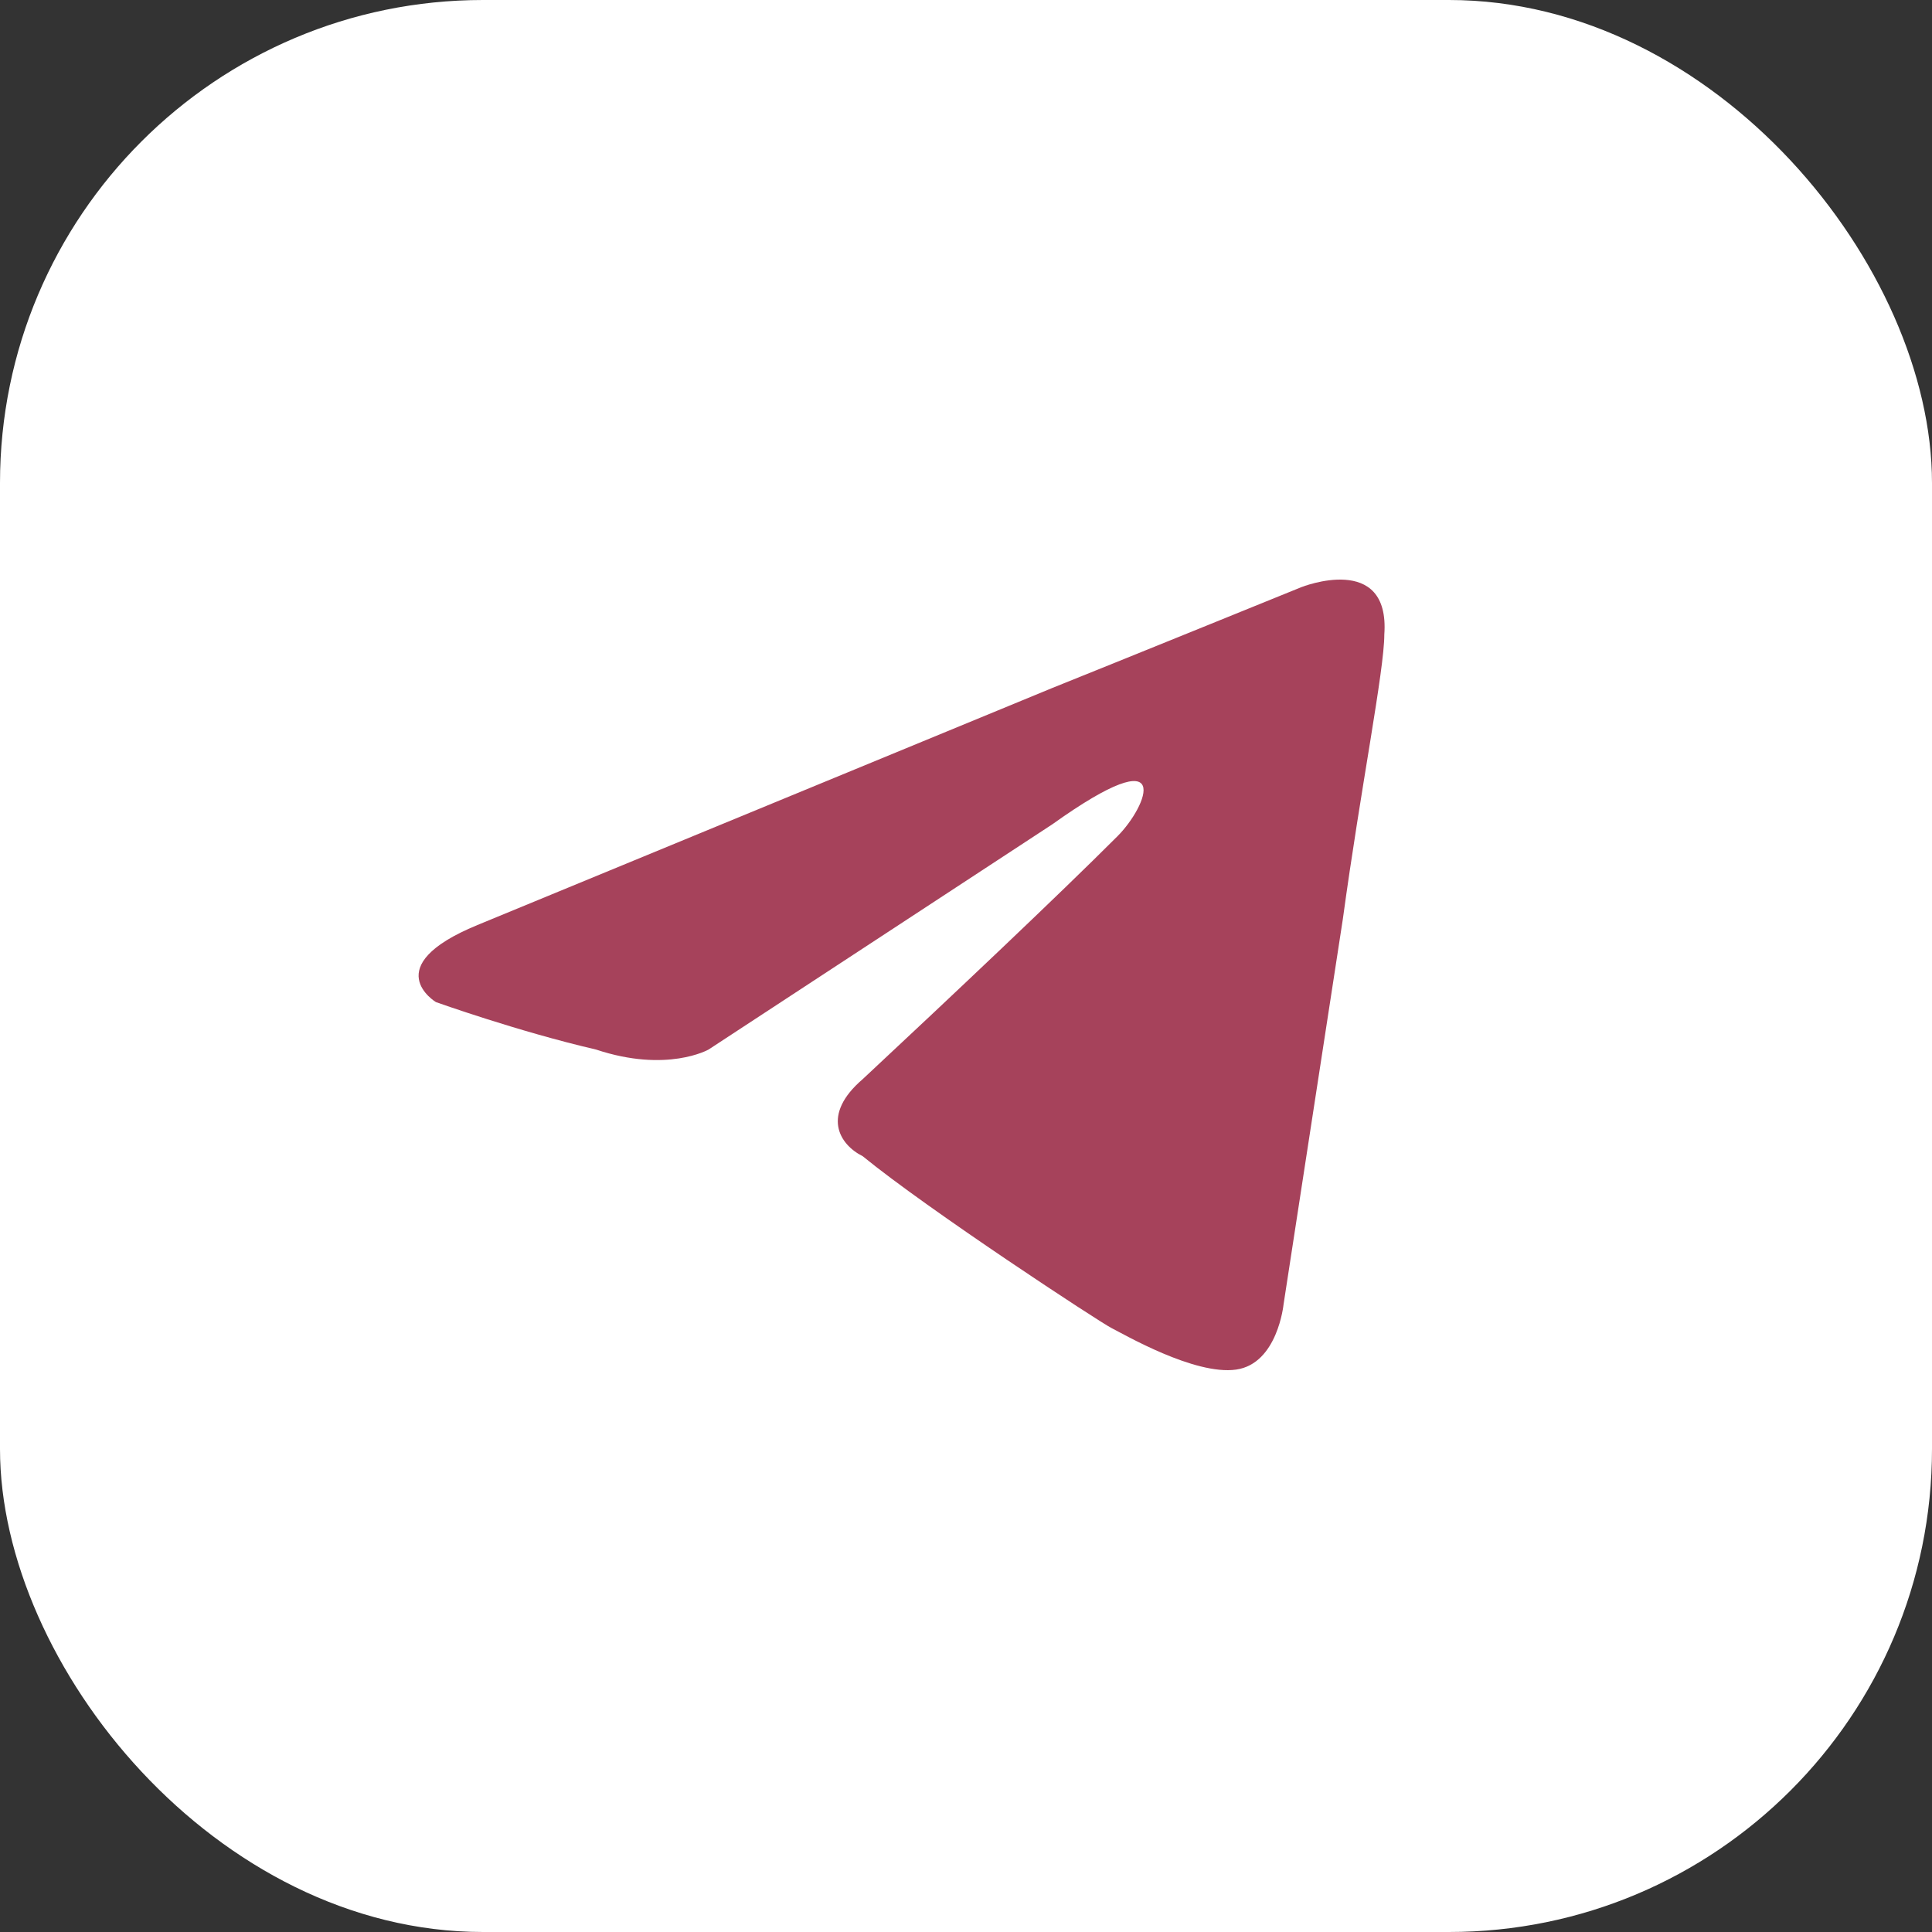
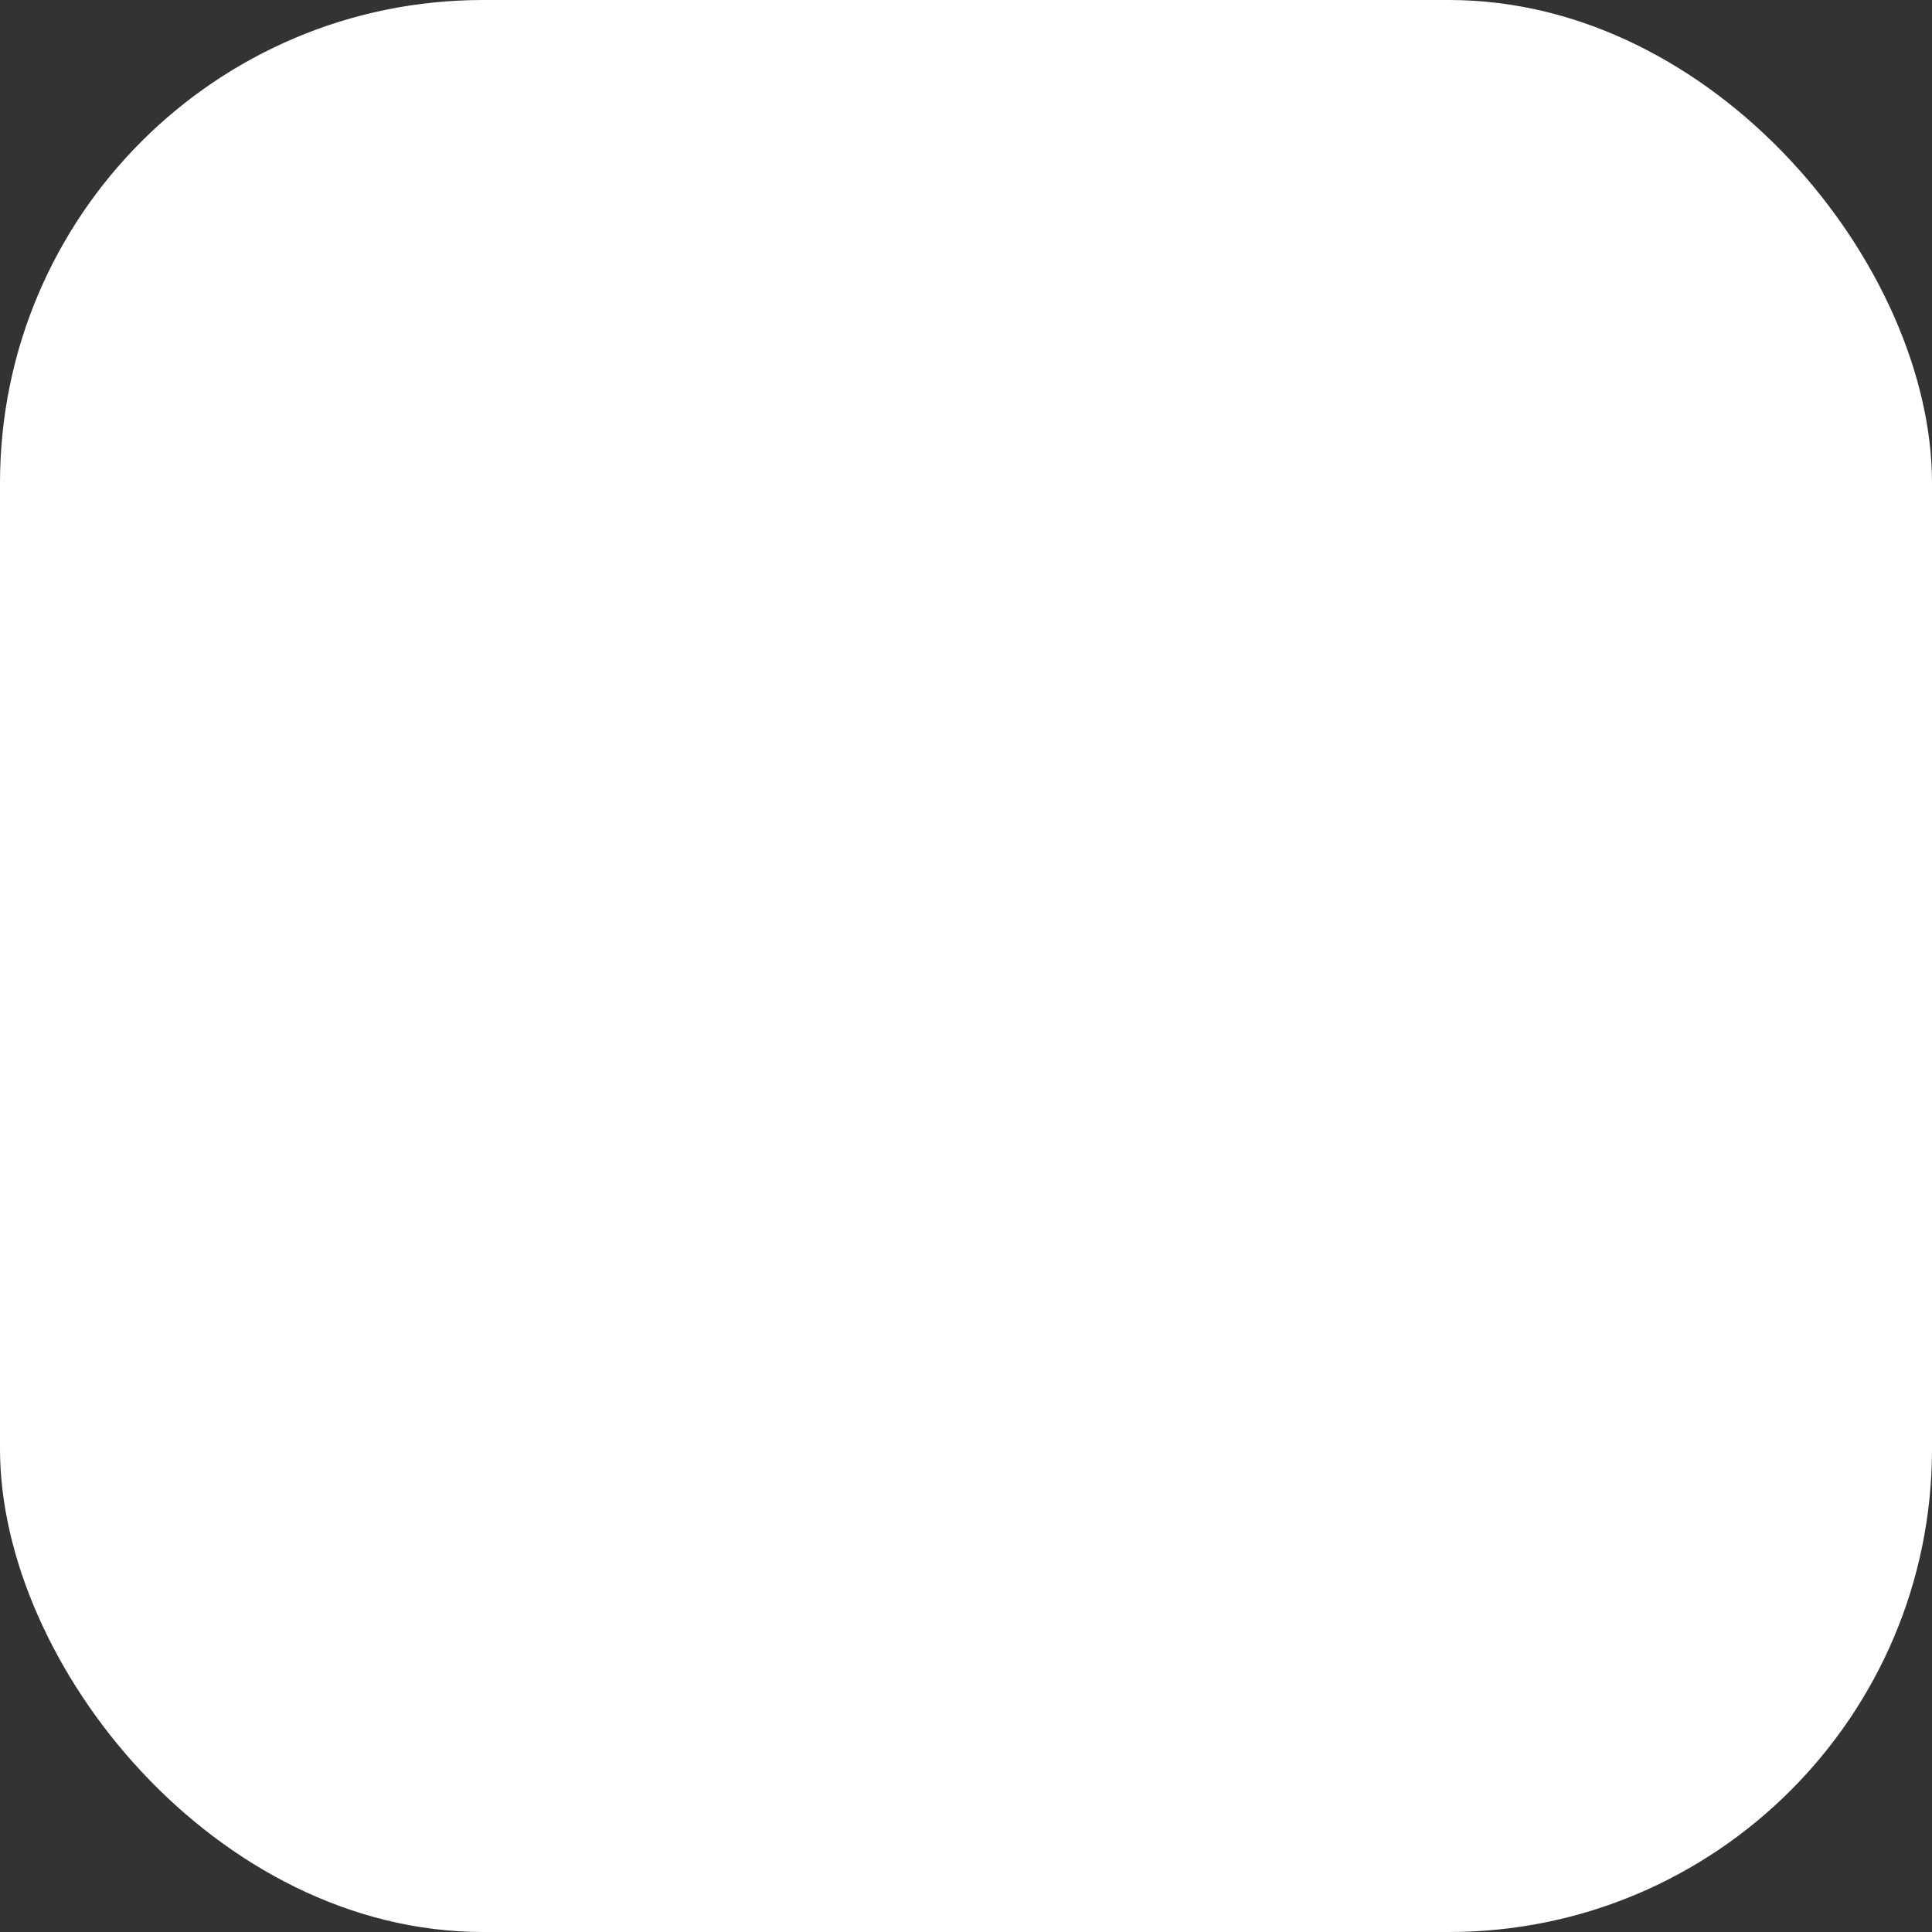
<svg xmlns="http://www.w3.org/2000/svg" width="60" height="60" viewBox="0 0 60 60" fill="none">
  <rect x="0" y="0" width="60" height="60" fill="#333333" stroke="none" />
  <rect width="60" height="60" rx="15" fill="white" />
-   <path d="M14.826 28.728L32.682 21.365C34.523 20.628 40.414 18.235 40.414 18.235C40.414 18.235 43.175 17.131 42.991 19.708C42.991 20.812 42.255 24.494 41.703 28.544L39.862 40.509C39.862 40.509 39.678 42.35 38.389 42.534C37.1 42.718 34.892 41.43 34.523 41.246C34.155 41.062 28.817 37.564 26.792 35.907C26.055 35.539 25.503 34.619 26.792 33.514C29.553 30.937 32.867 27.808 34.707 25.967C35.628 25.046 36.548 22.837 32.682 25.599L22.006 32.594C22.006 32.594 20.717 33.33 18.508 32.594C16.115 32.041 13.538 31.121 13.538 31.121C13.538 31.121 11.697 30.017 14.826 28.728Z" fill="#A6425B" />
</svg>